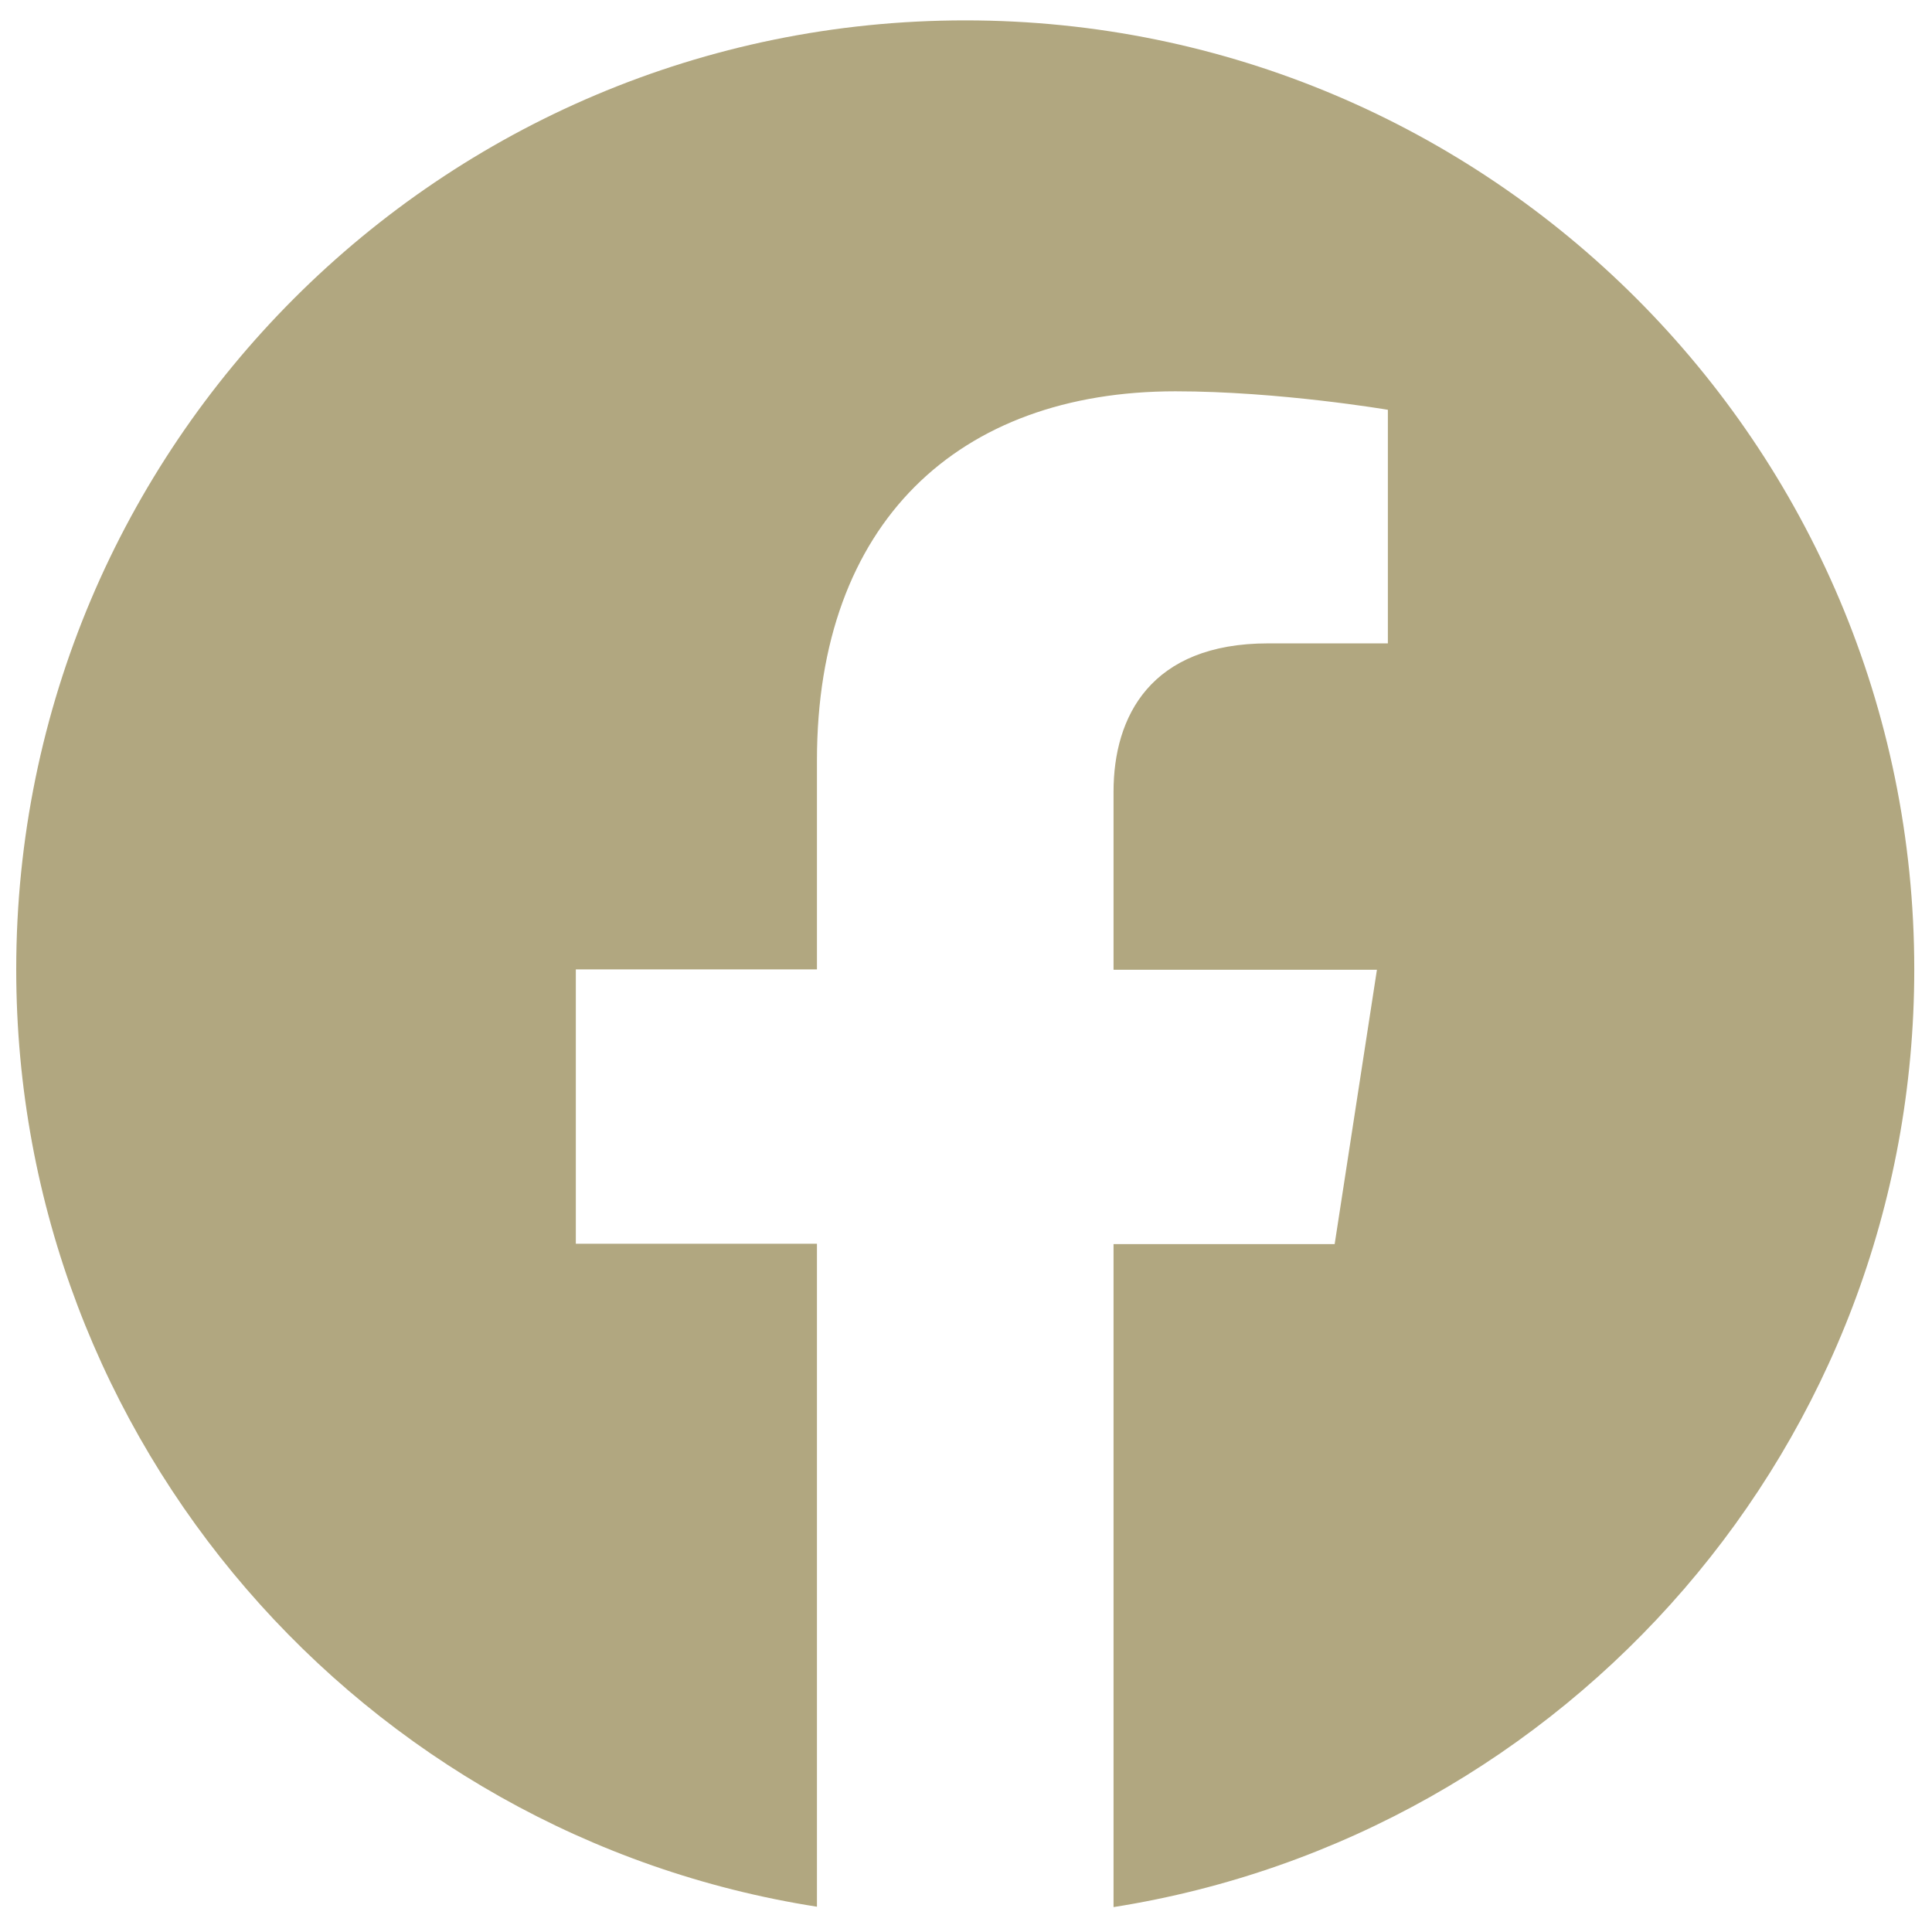
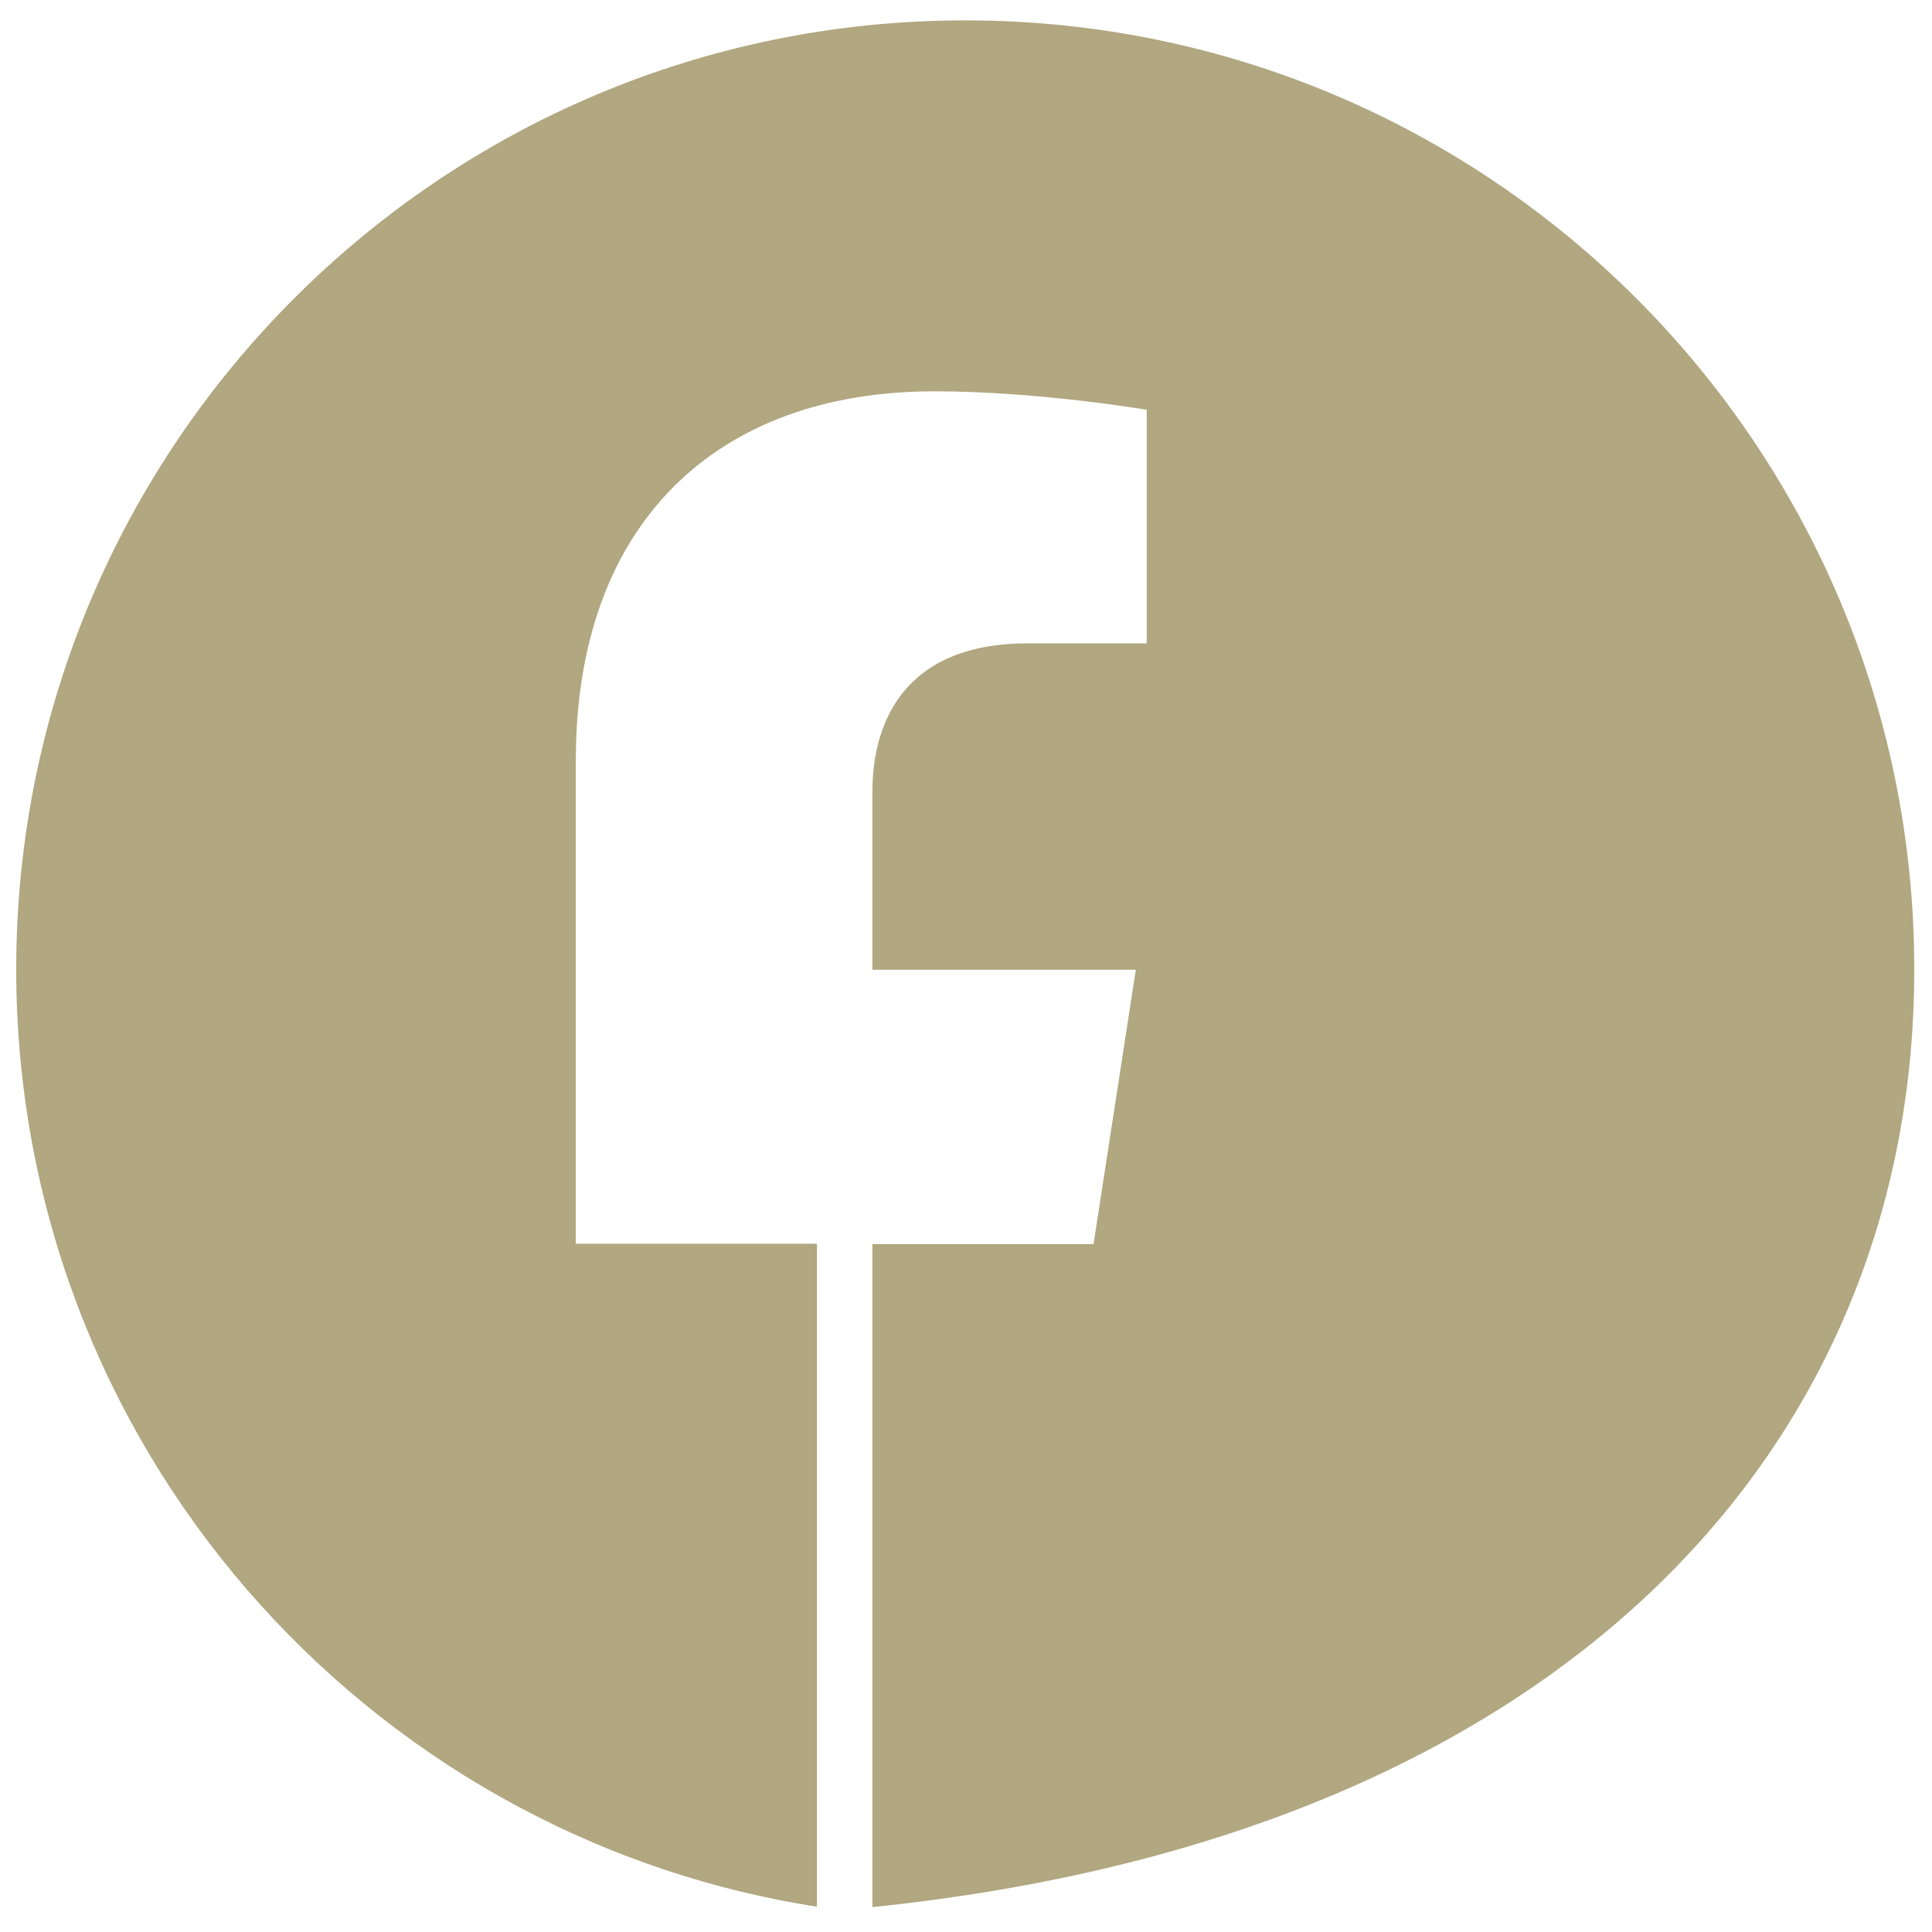
<svg xmlns="http://www.w3.org/2000/svg" version="1.1" id="Logo" x="0px" y="0px" viewBox="0 0 512 512" style="enable-background:new 0 0 512 512;" xml:space="preserve">
  <style type="text/css">
	.st0{fill:#B1A780;}
</style>
-   <path class="st0" d="M507.3,256.9C507.3,118,394.7,5.4,255.8,5.4S4.3,118,4.3,256.9c0,125.5,92,229.6,212.2,248.4V329.6h-63.9v-72.7  h63.9v-55.4c0-63,37.5-97.8,95-97.8c27.5,0,56.3,4.9,56.3,4.9v61.9h-31.7c-31.2,0-41,19.4-41,39.3v47.2h69.8l-11.2,72.7h-58.6v175.7  C415.4,486.4,507.3,382.4,507.3,256.9z" />
+   <path class="st0" d="M507.3,256.9C507.3,118,394.7,5.4,255.8,5.4S4.3,118,4.3,256.9c0,125.5,92,229.6,212.2,248.4V329.6h-63.9v-72.7  v-55.4c0-63,37.5-97.8,95-97.8c27.5,0,56.3,4.9,56.3,4.9v61.9h-31.7c-31.2,0-41,19.4-41,39.3v47.2h69.8l-11.2,72.7h-58.6v175.7  C415.4,486.4,507.3,382.4,507.3,256.9z" />
</svg>